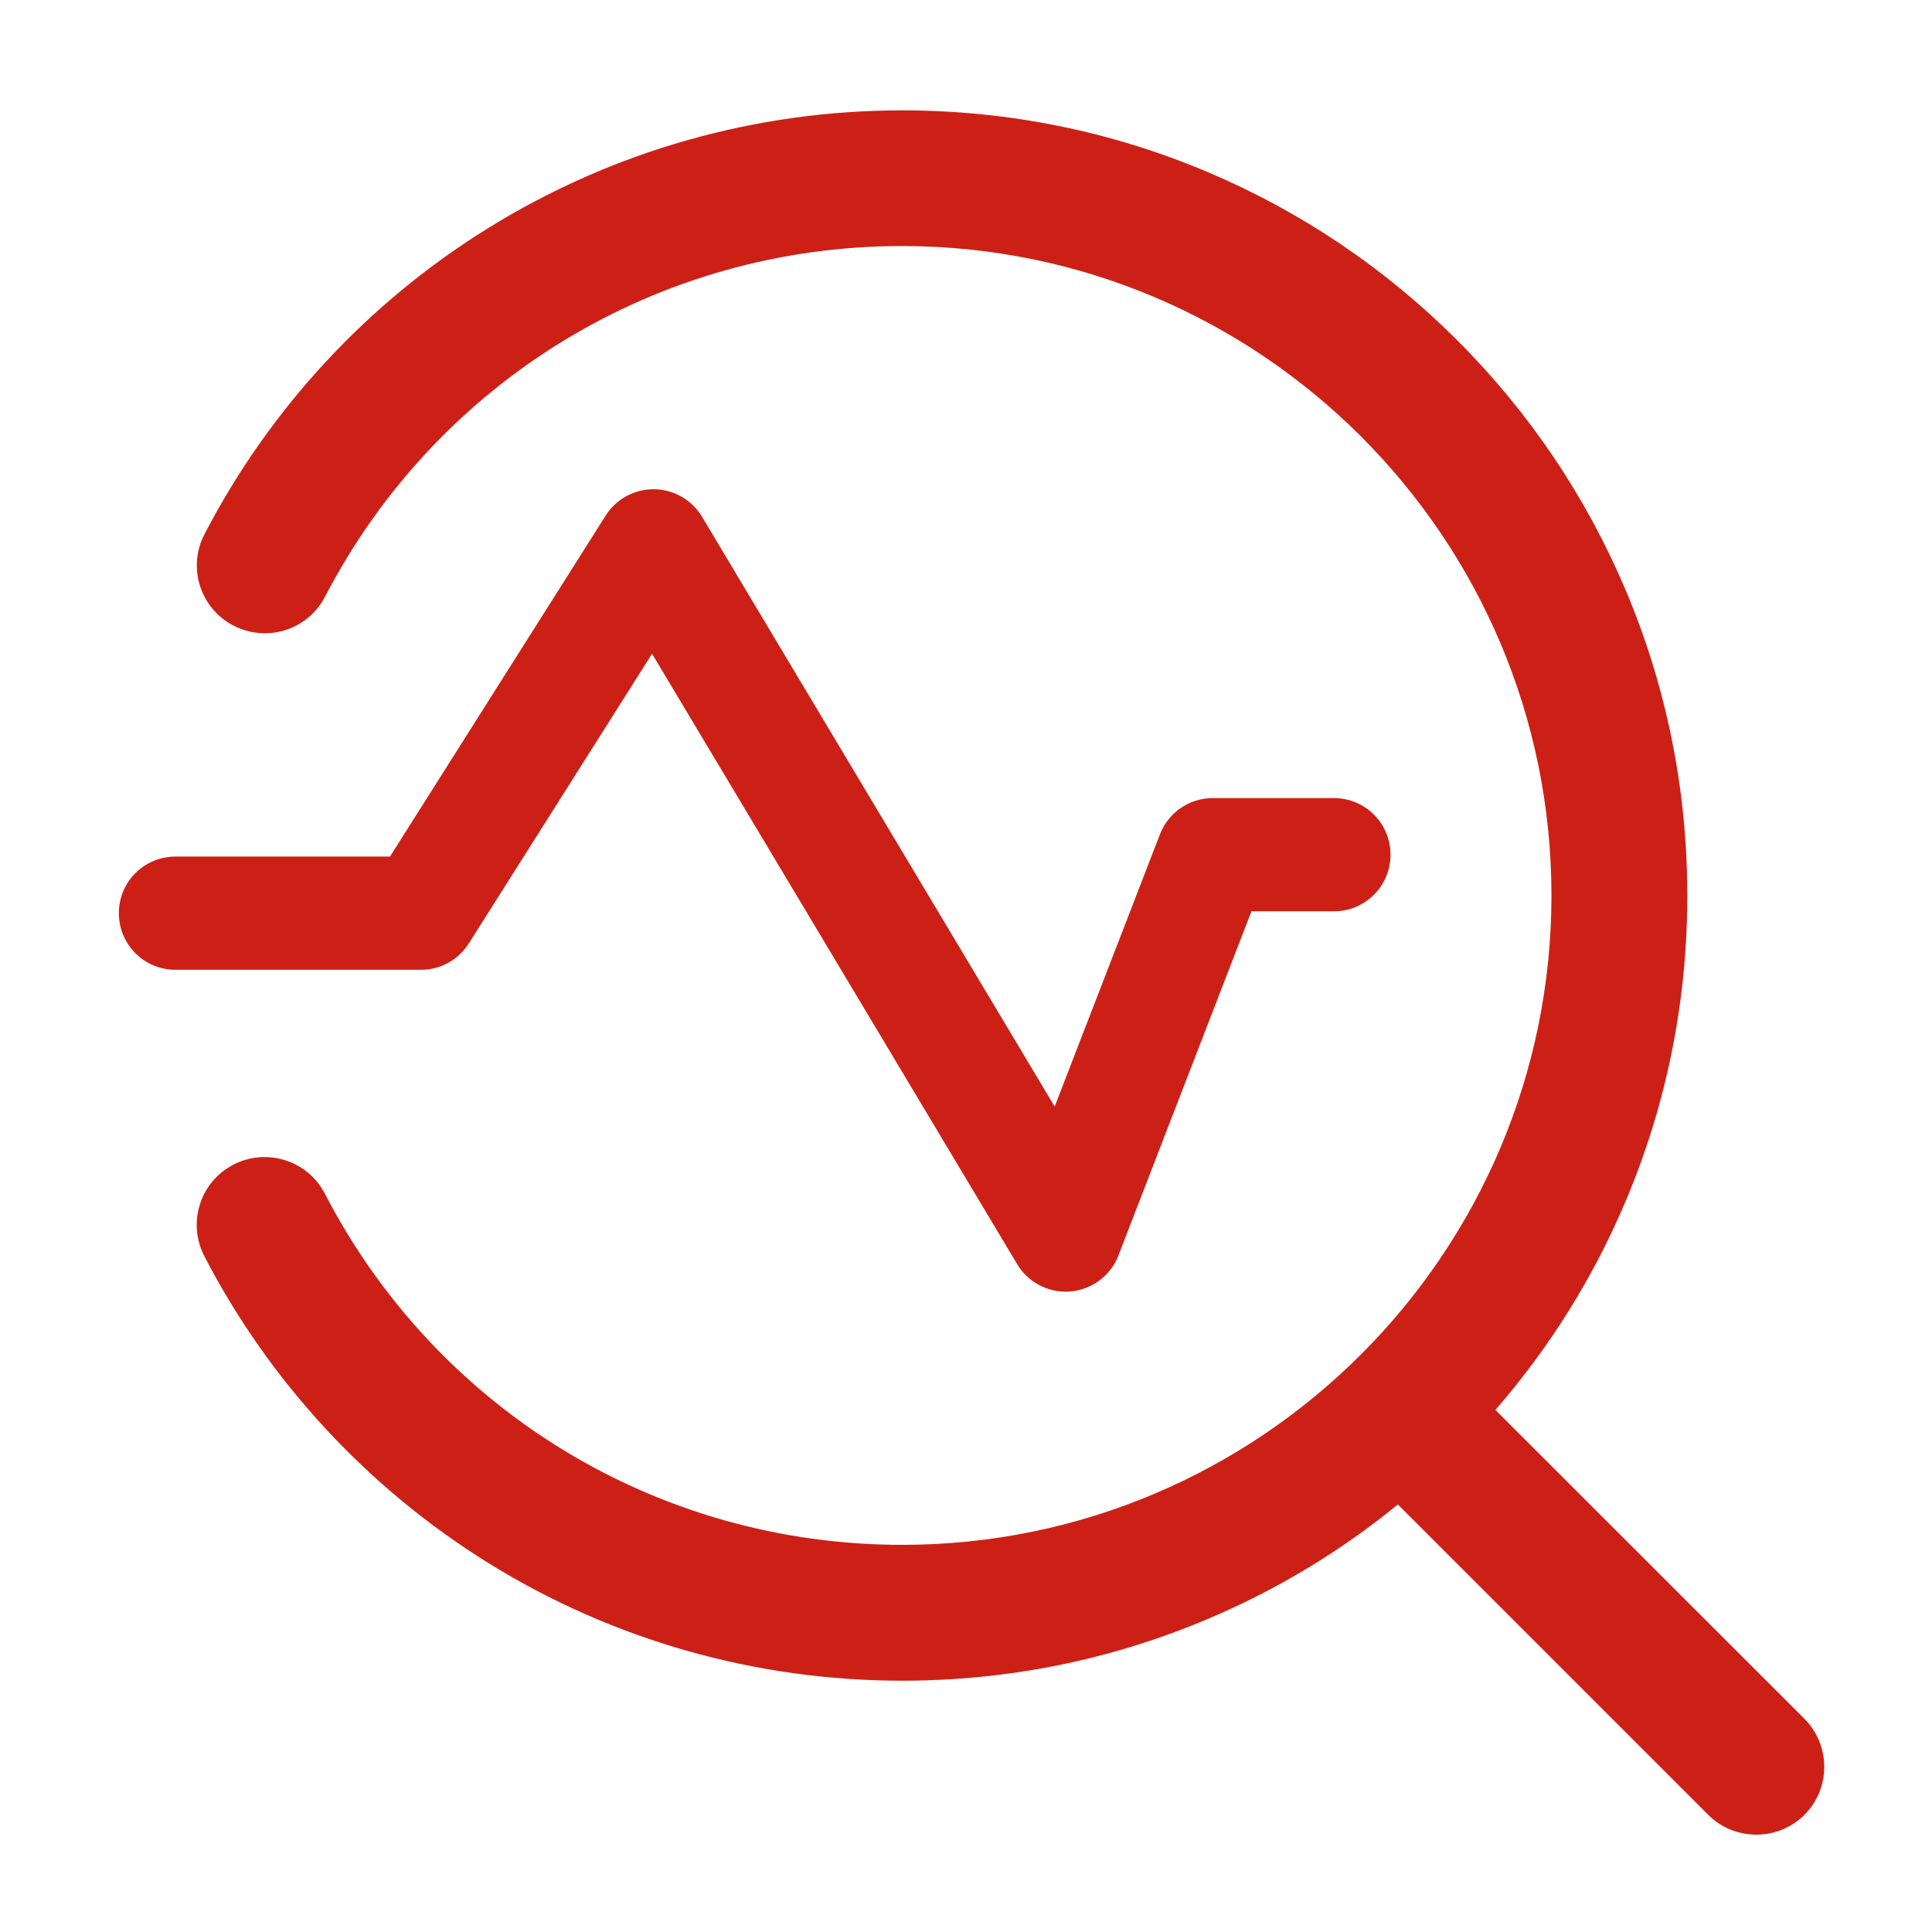
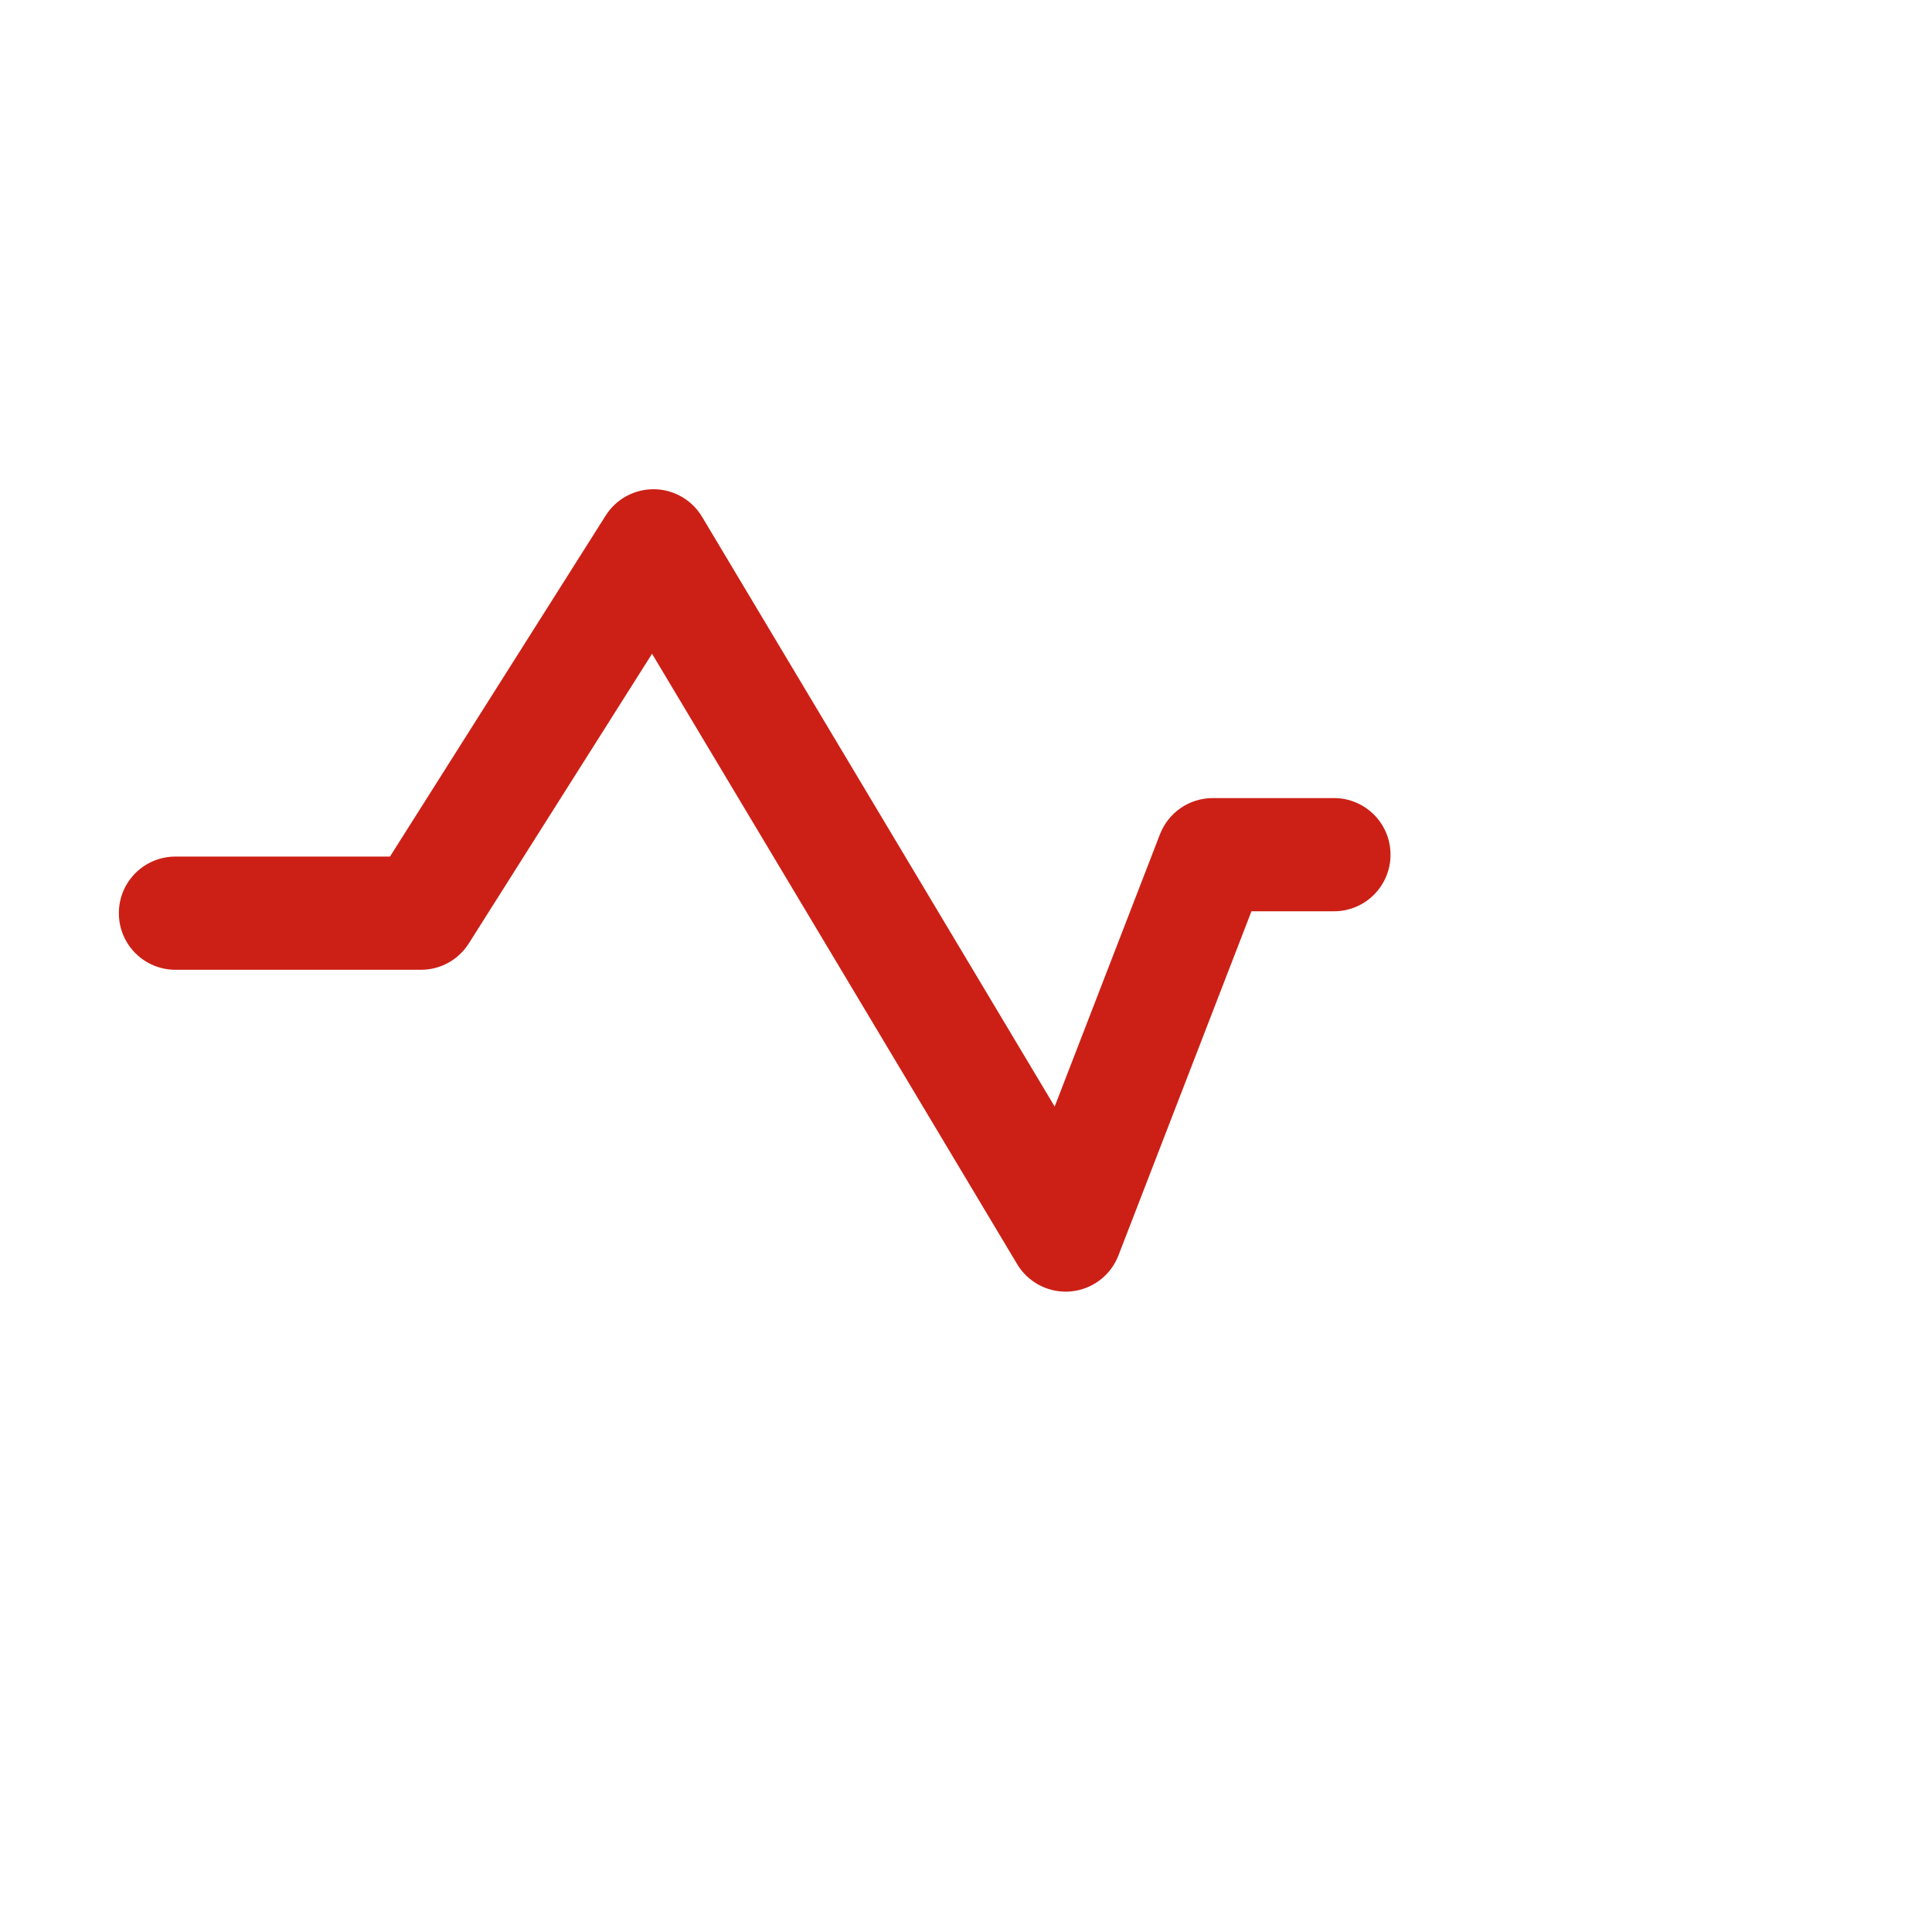
<svg xmlns="http://www.w3.org/2000/svg" t="1735293443530" class="icon" viewBox="0 0 1024 1024" version="1.1" p-id="73425" width="200" height="200">
-   <path d="M956.4 911L792.6 747.3c28.7-33.1 51.9-70.1 69-110.6 21.7-51.3 32.7-105.9 32.7-162s-11-110.7-32.7-162c-21-49.6-51-94.1-89.2-132.3-38.2-38.2-82.7-68.2-132.3-89.2-51.3-21.7-105.9-32.7-162-32.7-77.7 0-153.5 21.6-219.2 62.3C195 160.3 143 216.5 108.4 283.1c-9.2 17.6-2.3 39.4 15.4 48.5s39.4 2.3 48.5-15.4C231.9 201.6 349 130.4 478.1 130.4c189.8 0 344.2 154.4 344.2 344.2 0 189.8-154.4 344.2-344.2 344.2-129.2 0-246.4-71.3-305.9-186.1-9.1-17.7-30.9-24.5-48.5-15.4-17.7 9.1-24.5 30.9-15.4 48.5 34.6 66.7 86.6 122.9 150.5 162.6 65.7 40.8 141.6 62.4 219.3 62.4 56.2 0 110.7-11 162-32.7 36.5-15.4 70.3-35.8 100.8-60.7l164.5 164.5c7 7 16.2 10.5 25.5 10.5s18.4-3.5 25.5-10.5c14-14 14-36.8 0-50.9z" fill="#cc2016" p-id="73426" />
  <path d="M248.5 500l97.1-153.5L539.1 670c5.4 9.1 15.3 14.6 25.7 14.6 0.8 0 1.7 0 2.6-0.1 11.4-1 21.3-8.4 25.4-19.1L663.3 483H707c16.6 0 30-13.4 30-30s-13.4-30-30-30h-64.2c-12.4 0-23.5 7.6-28 19.2L559 586.5 372.1 273.9c-5.3-8.9-15-14.5-25.4-14.6-10.4-0.1-20.2 5.2-25.7 14L206.7 454H93c-16.6 0-30 13.4-30 30s13.4 30 30 30h130.2c10.3 0 19.8-5.3 25.3-14z" fill="#cc2016" p-id="73427" />
</svg>